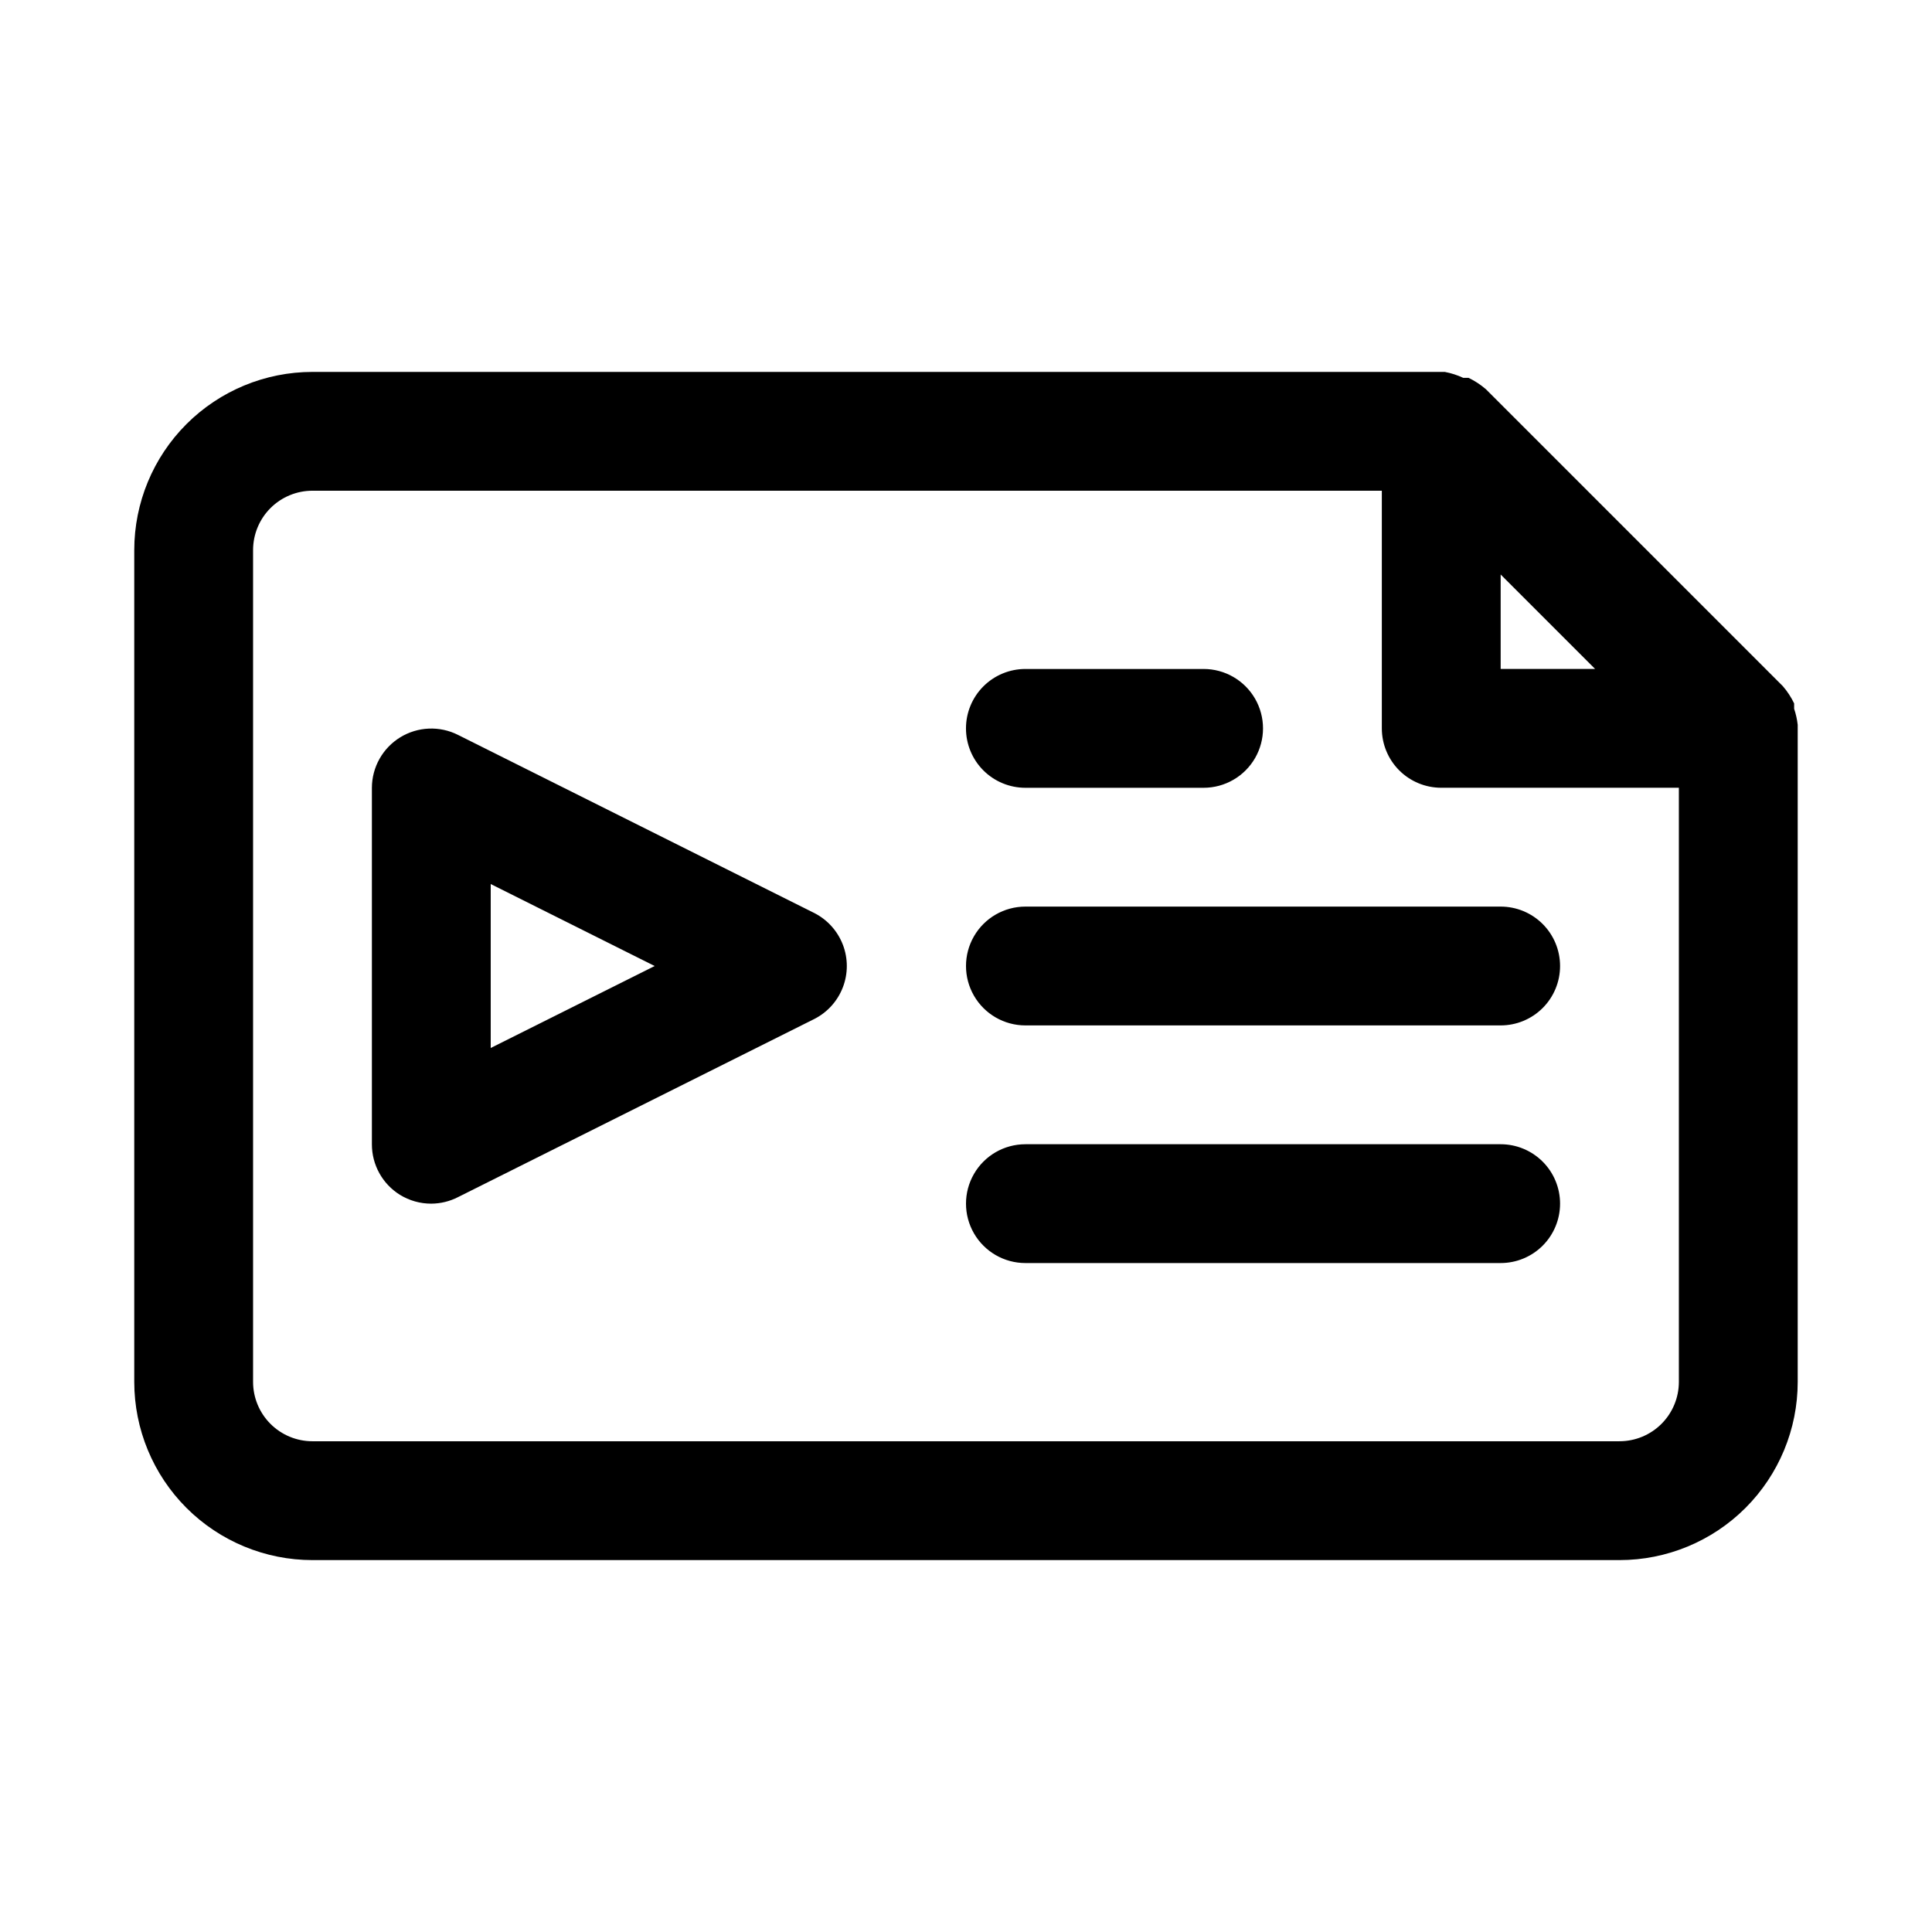
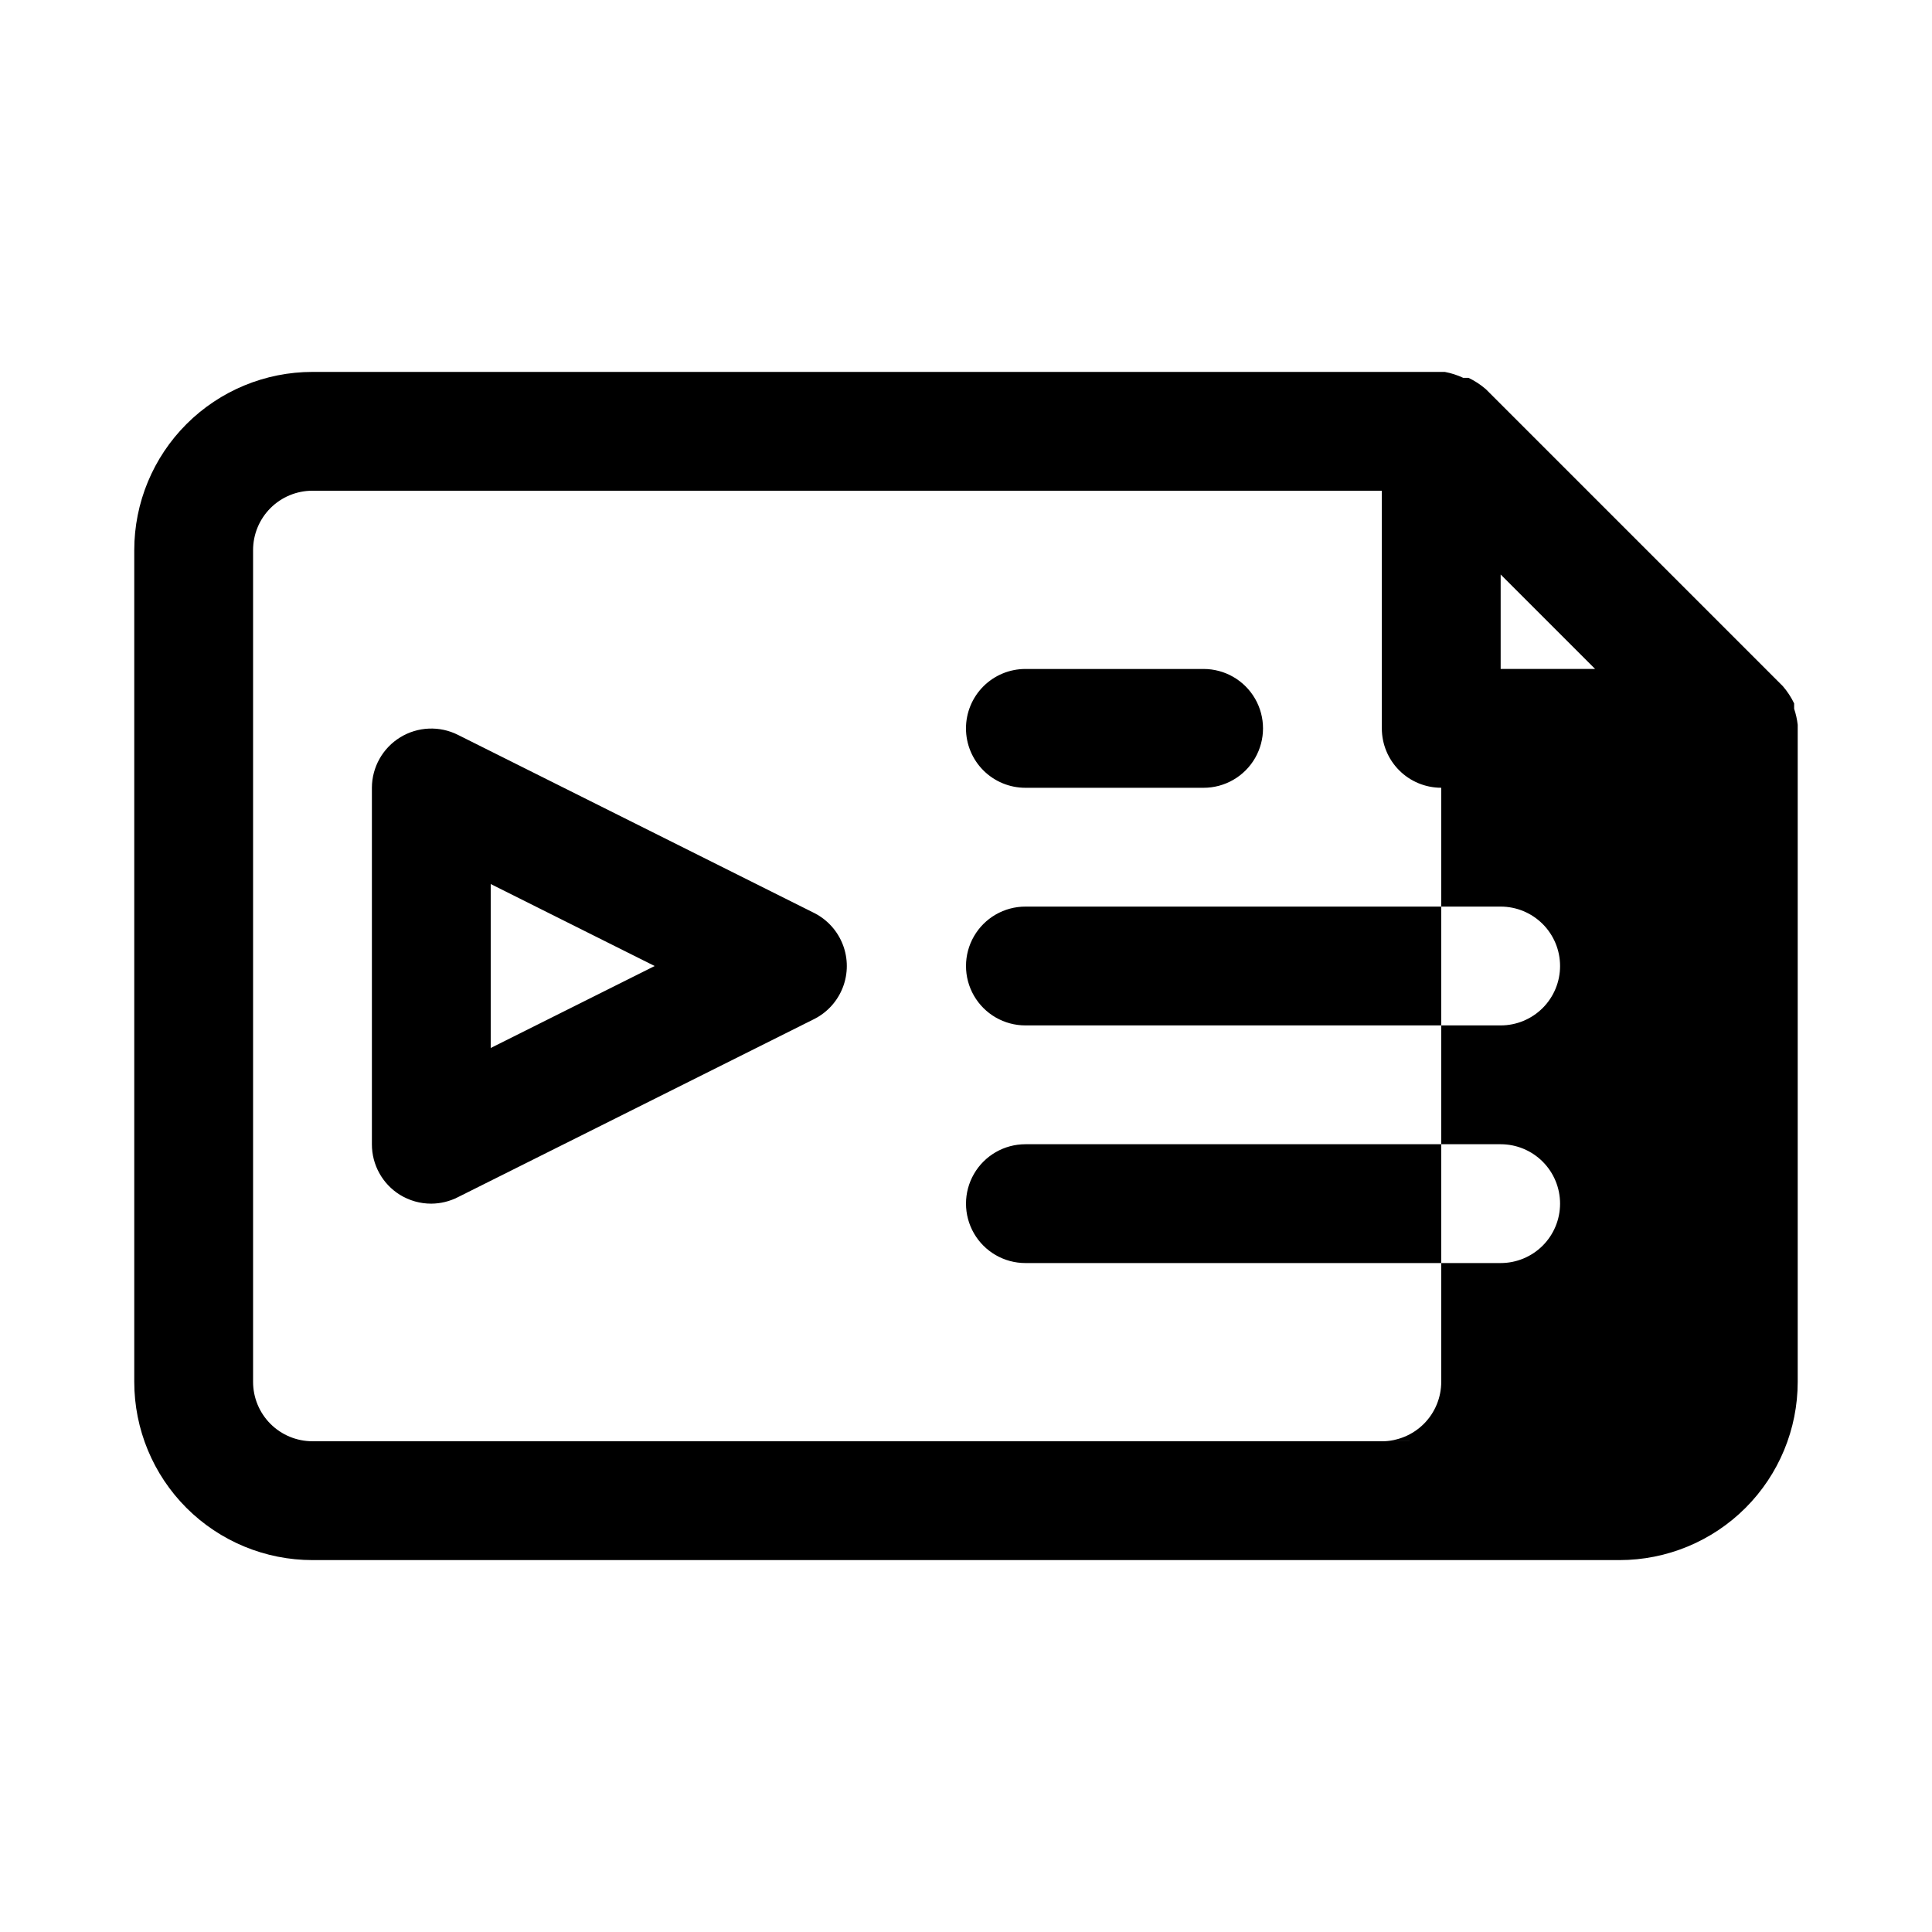
<svg xmlns="http://www.w3.org/2000/svg" fill="#000000" width="800px" height="800px" version="1.1" viewBox="144 144 512 512">
-   <path d="m620.41 336.08c-0.164-1.445-0.48-2.871-0.945-4.25v-1.418c-0.789-1.648-1.797-3.184-2.988-4.566l-78.719-78.719h-0.004c-1.383-1.195-2.918-2.199-4.566-2.992h-1.418 0.004c-1.555-0.727-3.195-1.254-4.883-1.574h-300.08c-12.523 0-24.539 4.977-33.398 13.832-8.855 8.859-13.832 20.871-13.832 33.398v220.42c0 12.527 4.977 24.539 13.832 33.398 8.859 8.855 20.875 13.832 33.398 13.832h346.37c12.527 0 24.539-4.977 33.398-13.832 8.855-8.859 13.832-20.871 13.832-33.398v-173.18-0.945zm-78.719-39.832 25.031 25.031h-25.031zm31.488 229.7h-346.37c-4.176 0-8.18-1.656-11.133-4.609-2.949-2.953-4.609-6.957-4.609-11.133v-220.42c0-4.176 1.66-8.18 4.609-11.133 2.953-2.953 6.957-4.609 11.133-4.609h283.39v62.977c0 4.176 1.66 8.18 4.609 11.133 2.953 2.953 6.957 4.609 11.133 4.609h62.977v157.44c0 4.176-1.656 8.18-4.609 11.133s-6.957 4.609-11.133 4.609zm-213.33-139.96-94.465-47.23c-4.871-2.457-10.672-2.211-15.32 0.641-4.652 2.856-7.492 7.914-7.508 13.371v94.465c-0.012 5.441 2.785 10.5 7.398 13.383 2.508 1.551 5.398 2.371 8.344 2.363 2.465-0.016 4.894-0.609 7.086-1.734l94.465-47.23c3.457-1.77 6.133-4.758 7.523-8.383s1.391-7.637 0-11.262-4.066-6.609-7.523-8.383zm-85.805 35.742v-43.453l43.453 21.727zm283.39-21.727c0 4.176-1.656 8.18-4.609 11.133-2.953 2.949-6.957 4.609-11.133 4.609h-125.95c-5.625 0-10.82-3-13.633-7.871s-2.812-10.875 0-15.746 8.008-7.871 13.633-7.871h125.95c4.176 0 8.18 1.66 11.133 4.613 2.953 2.953 4.609 6.957 4.609 11.133zm0 62.977c0 4.172-1.656 8.18-4.609 11.133-2.953 2.949-6.957 4.609-11.133 4.609h-125.95c-5.625 0-10.82-3-13.633-7.871s-2.812-10.875 0-15.746c2.812-4.871 8.008-7.871 13.633-7.871h125.95c4.176 0 8.18 1.66 11.133 4.613 2.953 2.949 4.609 6.957 4.609 11.133zm-157.44-125.95c0-4.176 1.656-8.18 4.609-11.133s6.957-4.613 11.133-4.613h47.234c5.621 0 10.82 3 13.633 7.871 2.812 4.875 2.812 10.875 0 15.746-2.812 4.871-8.012 7.871-13.633 7.871h-47.234c-4.176 0-8.18-1.656-11.133-4.609s-4.609-6.957-4.609-11.133z" />
+   <path d="m620.41 336.08c-0.164-1.445-0.48-2.871-0.945-4.25v-1.418c-0.789-1.648-1.797-3.184-2.988-4.566l-78.719-78.719h-0.004c-1.383-1.195-2.918-2.199-4.566-2.992h-1.418 0.004c-1.555-0.727-3.195-1.254-4.883-1.574h-300.08c-12.523 0-24.539 4.977-33.398 13.832-8.855 8.859-13.832 20.871-13.832 33.398v220.42c0 12.527 4.977 24.539 13.832 33.398 8.859 8.855 20.875 13.832 33.398 13.832h346.37c12.527 0 24.539-4.977 33.398-13.832 8.855-8.859 13.832-20.871 13.832-33.398v-173.18-0.945zm-78.719-39.832 25.031 25.031h-25.031zm31.488 229.7h-346.37c-4.176 0-8.18-1.656-11.133-4.609-2.949-2.953-4.609-6.957-4.609-11.133v-220.42c0-4.176 1.66-8.18 4.609-11.133 2.953-2.953 6.957-4.609 11.133-4.609h283.39v62.977c0 4.176 1.66 8.18 4.609 11.133 2.953 2.953 6.957 4.609 11.133 4.609v157.44c0 4.176-1.656 8.18-4.609 11.133s-6.957 4.609-11.133 4.609zm-213.33-139.96-94.465-47.23c-4.871-2.457-10.672-2.211-15.32 0.641-4.652 2.856-7.492 7.914-7.508 13.371v94.465c-0.012 5.441 2.785 10.5 7.398 13.383 2.508 1.551 5.398 2.371 8.344 2.363 2.465-0.016 4.894-0.609 7.086-1.734l94.465-47.23c3.457-1.77 6.133-4.758 7.523-8.383s1.391-7.637 0-11.262-4.066-6.609-7.523-8.383zm-85.805 35.742v-43.453l43.453 21.727zm283.39-21.727c0 4.176-1.656 8.18-4.609 11.133-2.953 2.949-6.957 4.609-11.133 4.609h-125.95c-5.625 0-10.82-3-13.633-7.871s-2.812-10.875 0-15.746 8.008-7.871 13.633-7.871h125.95c4.176 0 8.18 1.66 11.133 4.613 2.953 2.953 4.609 6.957 4.609 11.133zm0 62.977c0 4.172-1.656 8.18-4.609 11.133-2.953 2.949-6.957 4.609-11.133 4.609h-125.95c-5.625 0-10.82-3-13.633-7.871s-2.812-10.875 0-15.746c2.812-4.871 8.008-7.871 13.633-7.871h125.95c4.176 0 8.18 1.66 11.133 4.613 2.953 2.949 4.609 6.957 4.609 11.133zm-157.44-125.95c0-4.176 1.656-8.18 4.609-11.133s6.957-4.613 11.133-4.613h47.234c5.621 0 10.82 3 13.633 7.871 2.812 4.875 2.812 10.875 0 15.746-2.812 4.871-8.012 7.871-13.633 7.871h-47.234c-4.176 0-8.18-1.656-11.133-4.609s-4.609-6.957-4.609-11.133z" />
</svg>